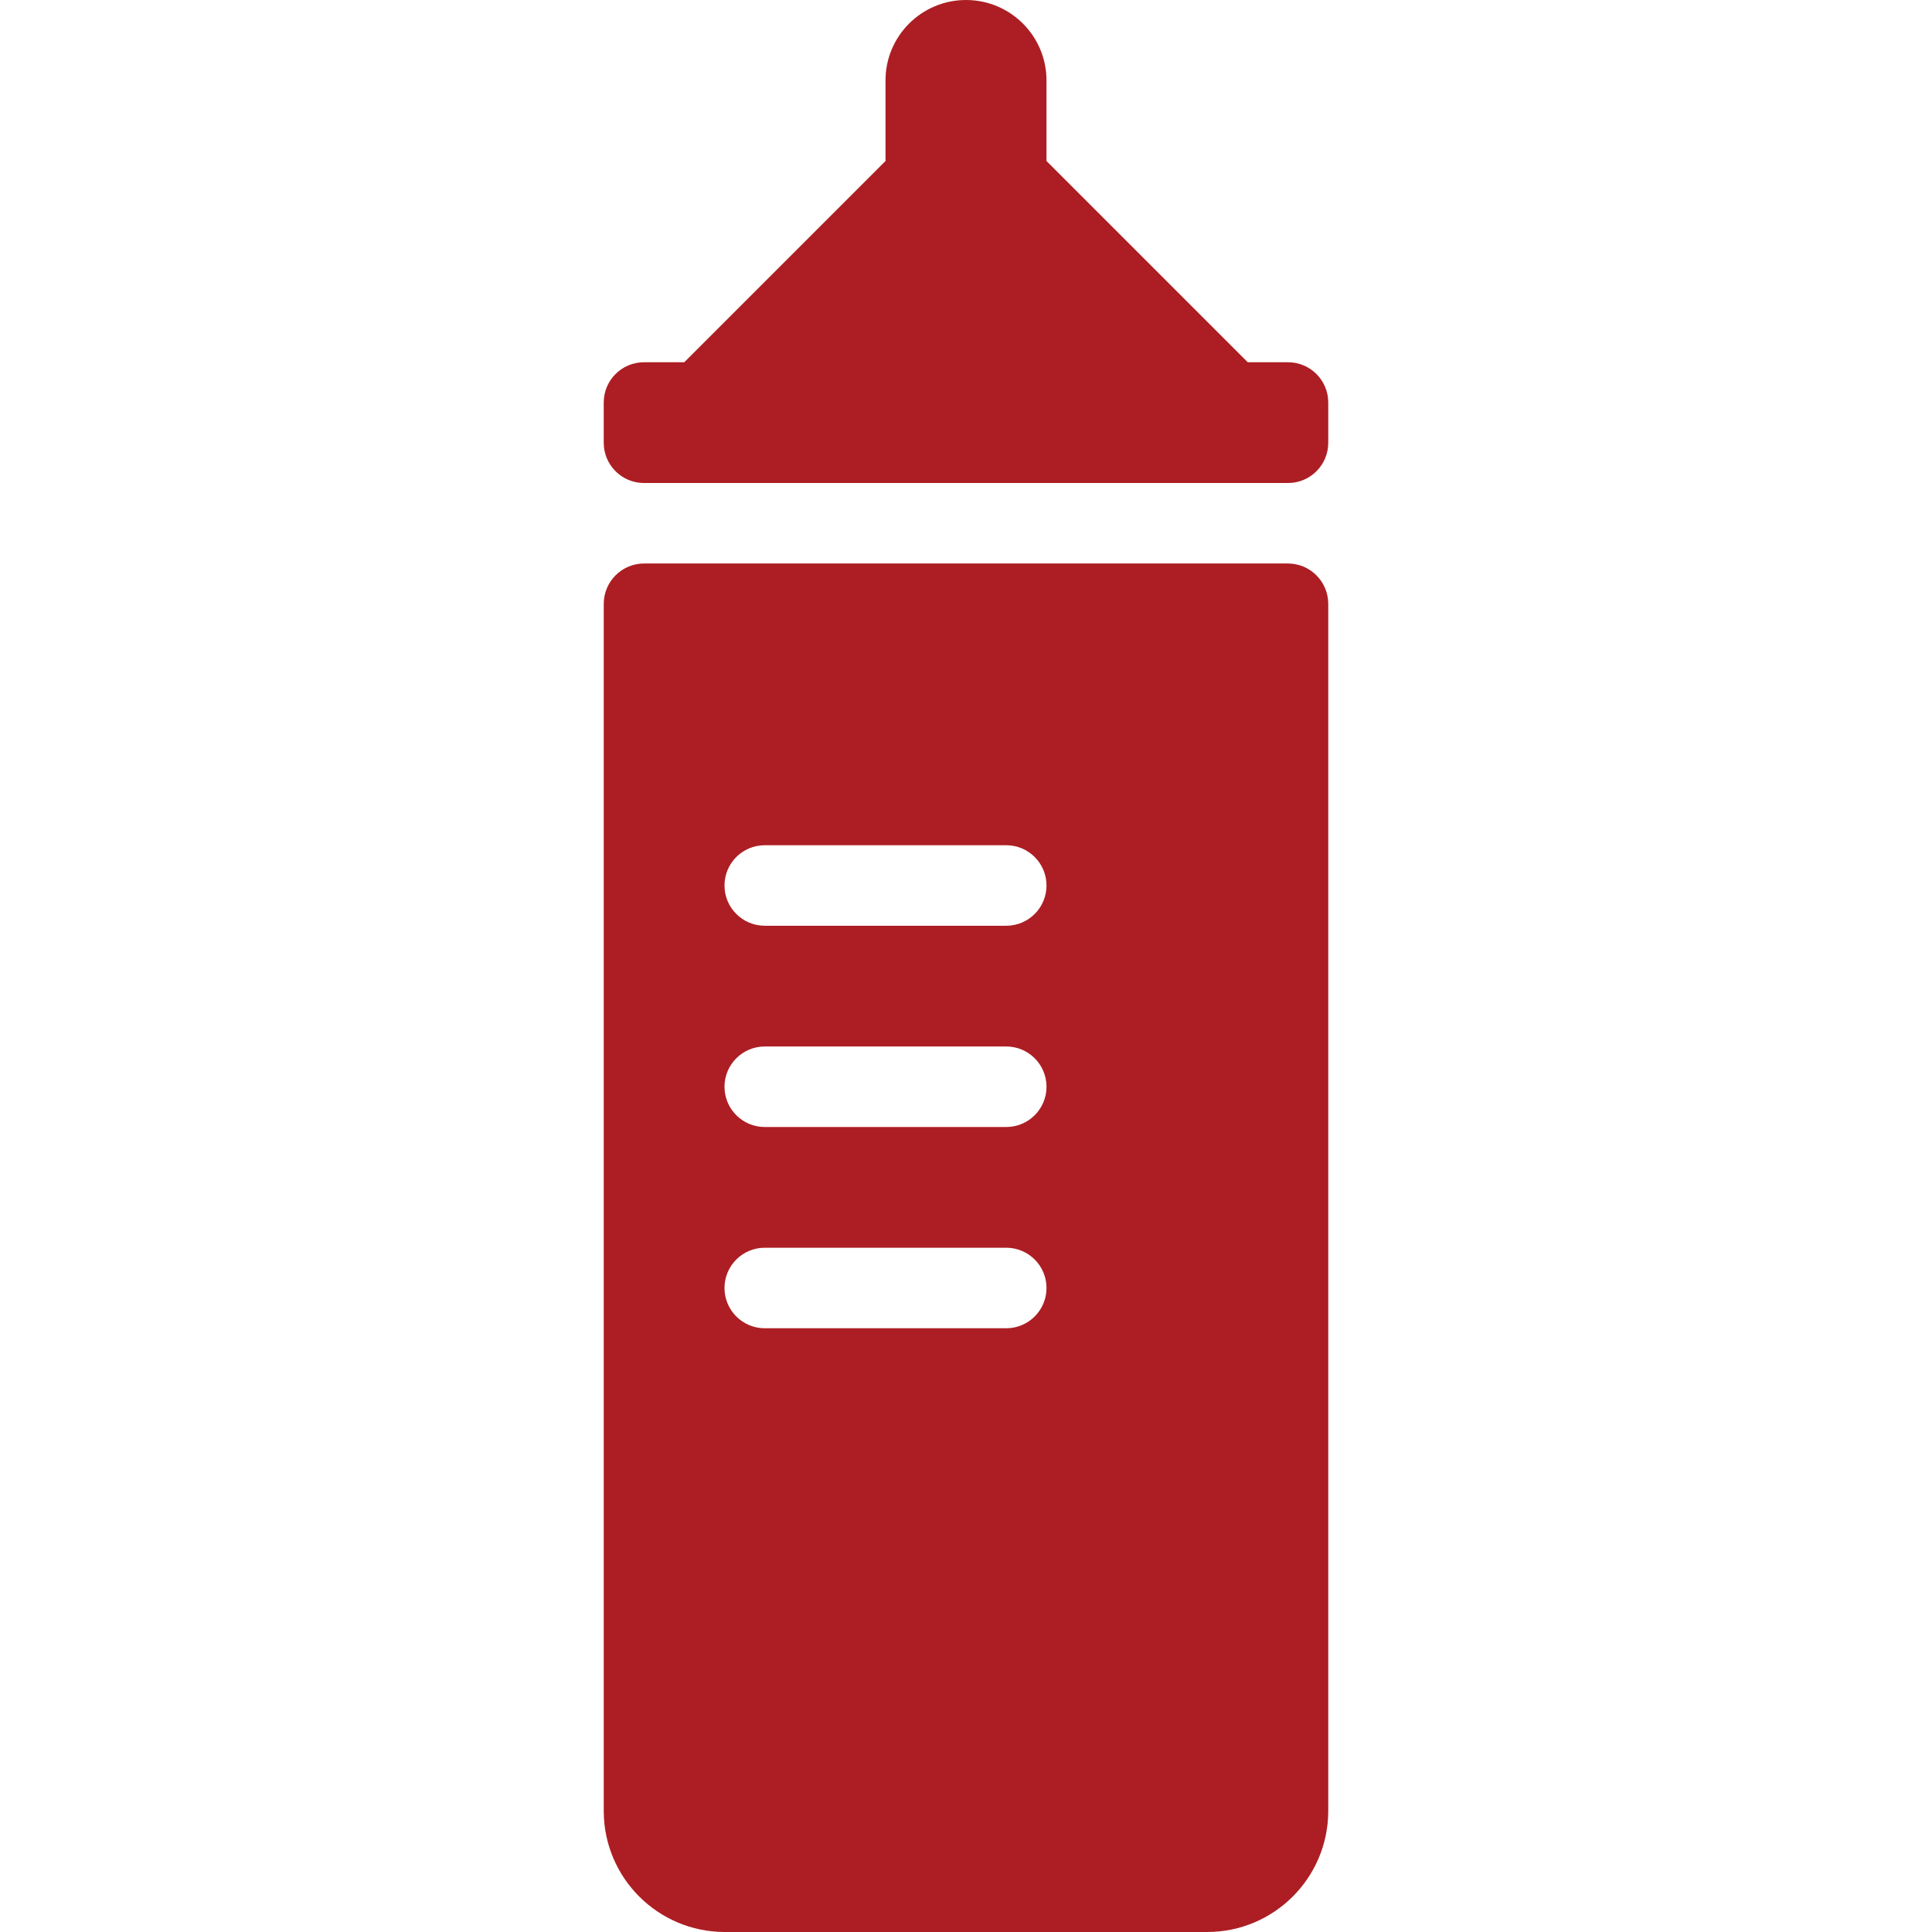
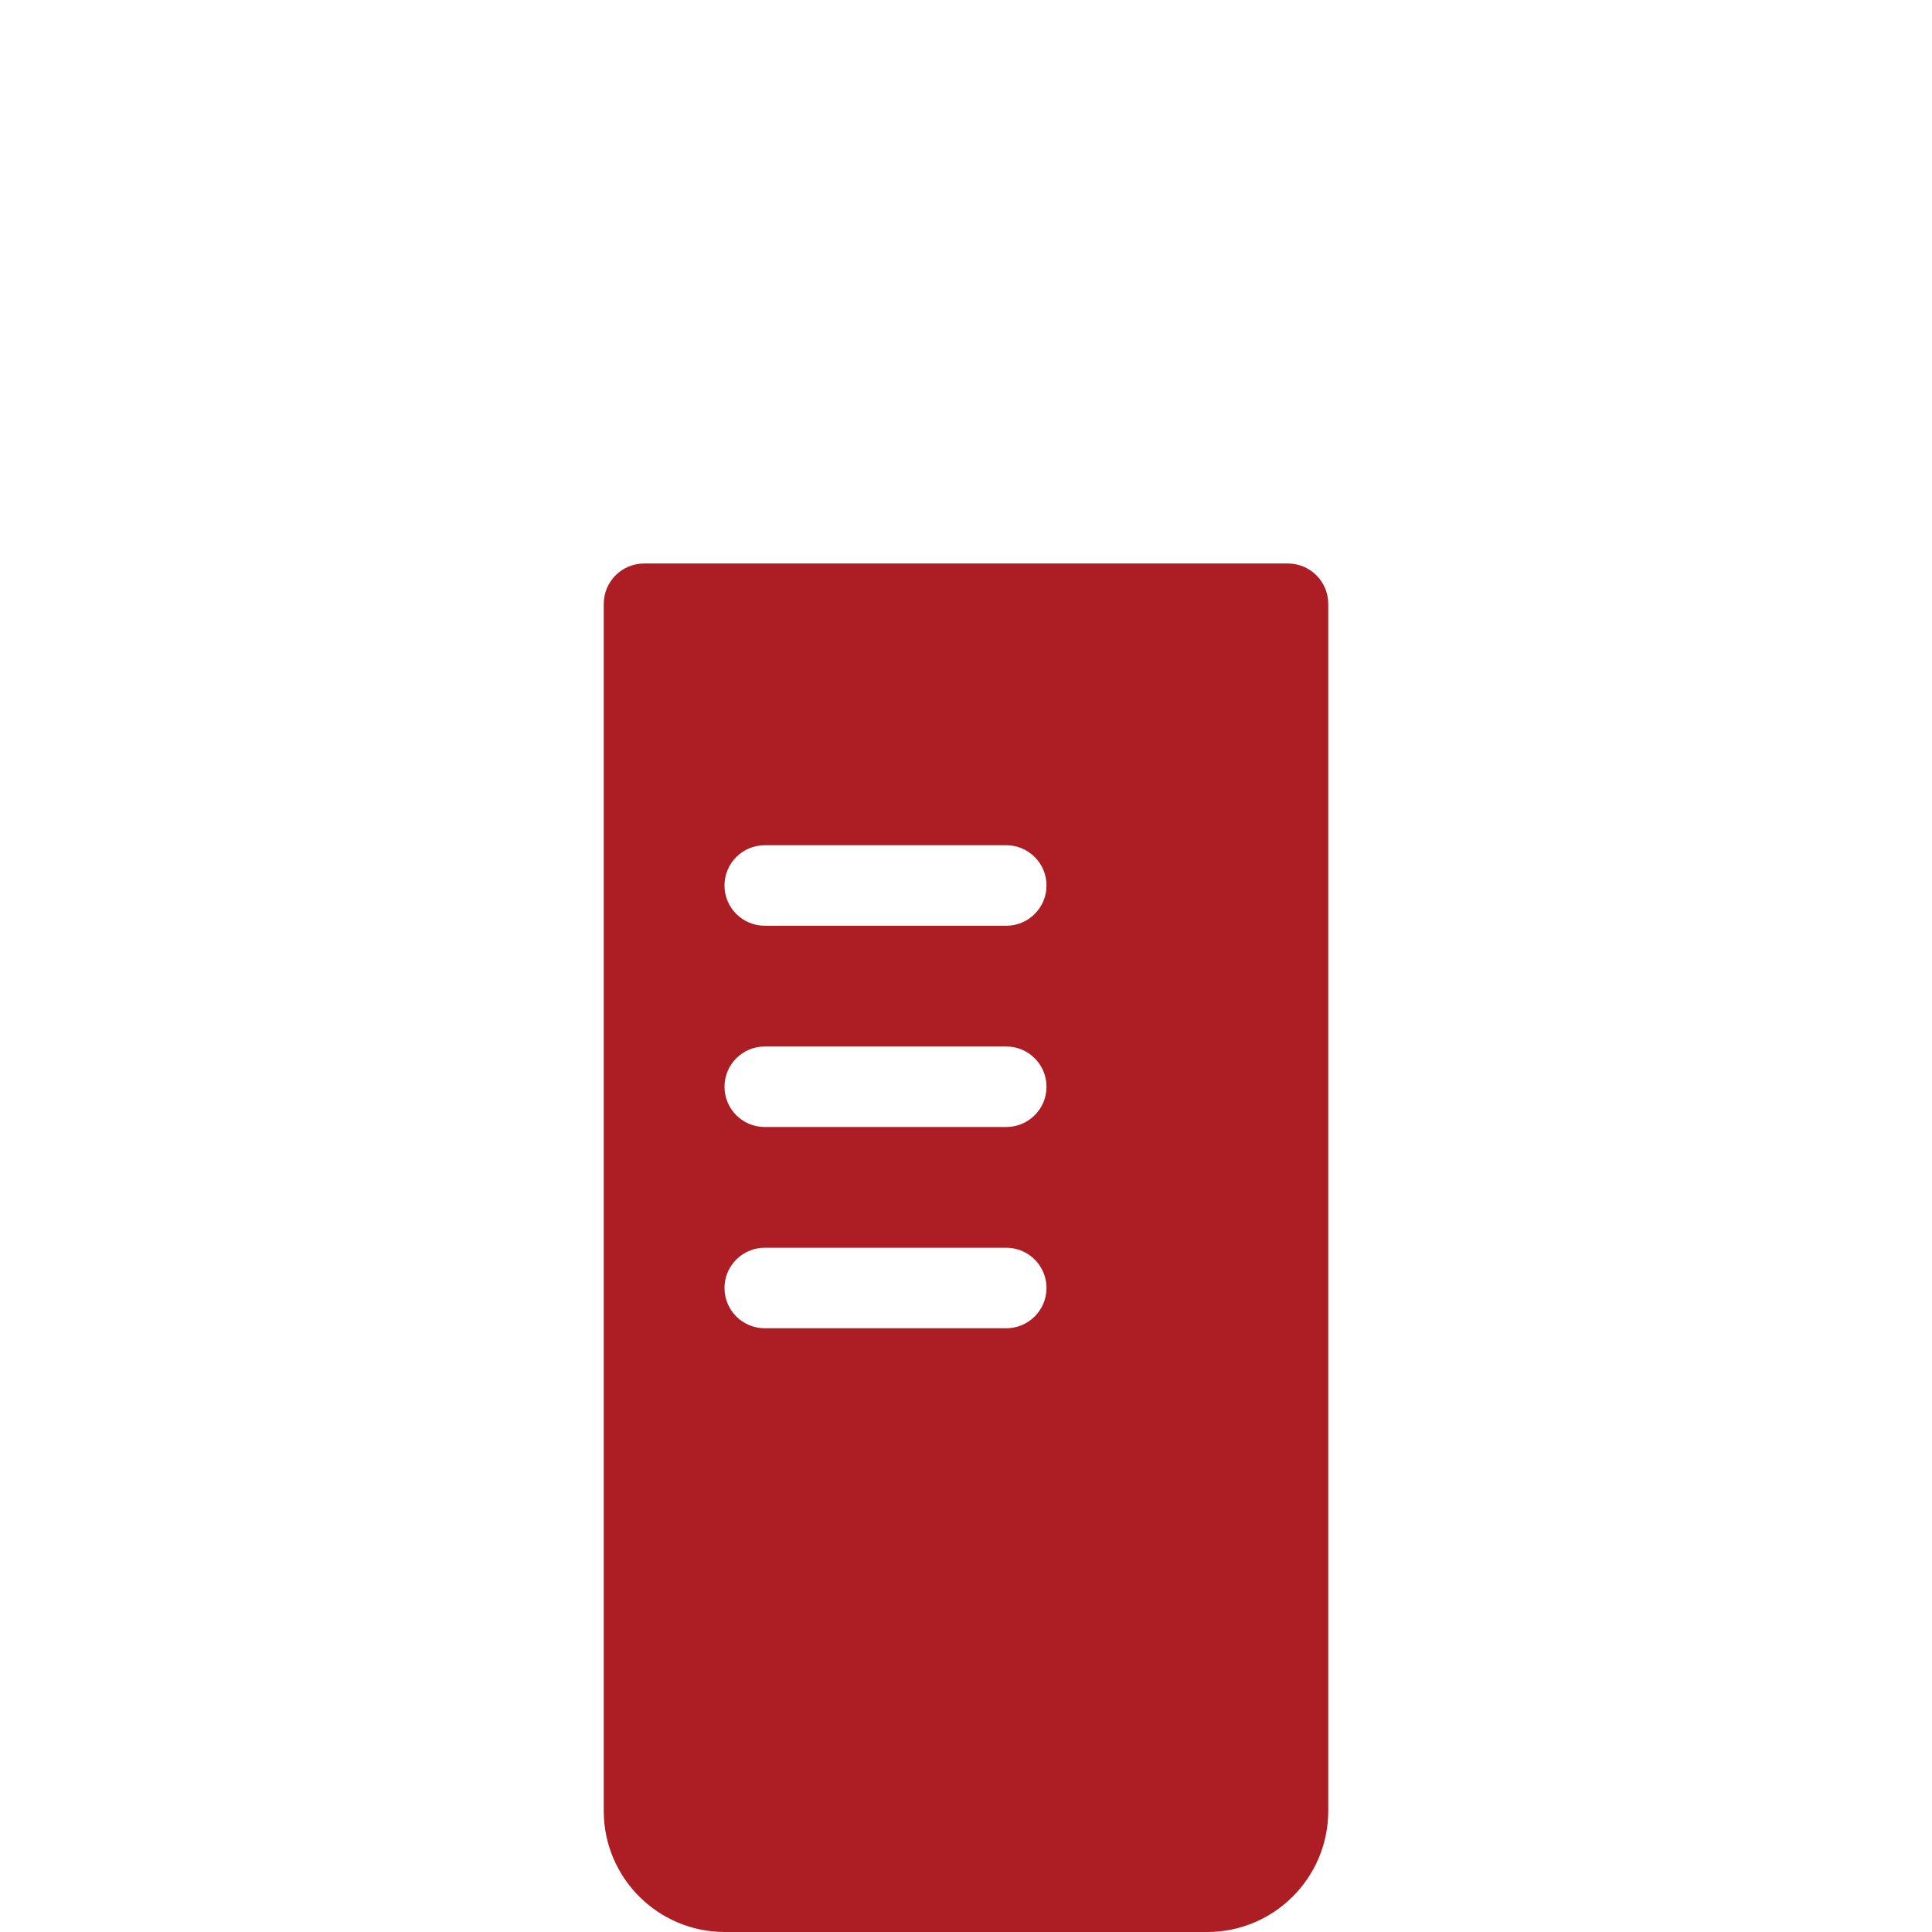
<svg xmlns="http://www.w3.org/2000/svg" version="1.1" x="0px" y="0px" viewBox="0 0 1280 1280" style="enable-background:new 0 0 1280 1280;" xml:space="preserve">
  <style type="text/css">
	.st0{fill:#AC1E23;}
</style>
  <g id="Layer_1">
</g>
  <g id="d._x09___Camion_semiremorca-Cap_tractor-TIR">
    <title>Asset 470</title>
    <g>
      <g>
        <path class="st0" d="M853.33,373.33H426.67c-14.71,0.04-26.62,11.96-26.67,26.67v800c0.13,44.13,35.87,79.87,80,80h320     c44.13-0.13,79.87-35.87,80-80V400C879.96,385.29,868.04,373.38,853.33,373.33z M666.67,880h-160     c-14.73,0-26.67-11.94-26.67-26.67c0-14.73,11.94-26.67,26.67-26.67h160c14.73,0,26.67,11.94,26.67,26.67     C693.33,868.06,681.39,880,666.67,880z M666.67,746.67h-160c-14.73,0-26.67-11.94-26.67-26.67s11.94-26.67,26.67-26.67h160     c14.73,0,26.67,11.94,26.67,26.67S681.39,746.67,666.67,746.67z M666.67,613.33h-160c-14.73,0-26.67-11.94-26.67-26.67     c0-14.73,11.94-26.67,26.67-26.67h160c14.73,0,26.67,11.94,26.67,26.67C693.33,601.39,681.39,613.33,666.67,613.33z" />
-         <path class="st0" d="M853.33,240h-26.67L693.33,106.67V53.33C693.33,23.88,669.46,0,640,0s-53.33,23.88-53.33,53.33v53.33     L453.33,240h-26.67c-14.73,0-26.67,11.94-26.67,26.67v26.67c0,14.73,11.94,26.67,26.67,26.67h426.67     c14.73,0,26.67-11.94,26.67-26.67v-26.67C880,251.94,868.06,240,853.33,240z" />
      </g>
    </g>
  </g>
</svg>